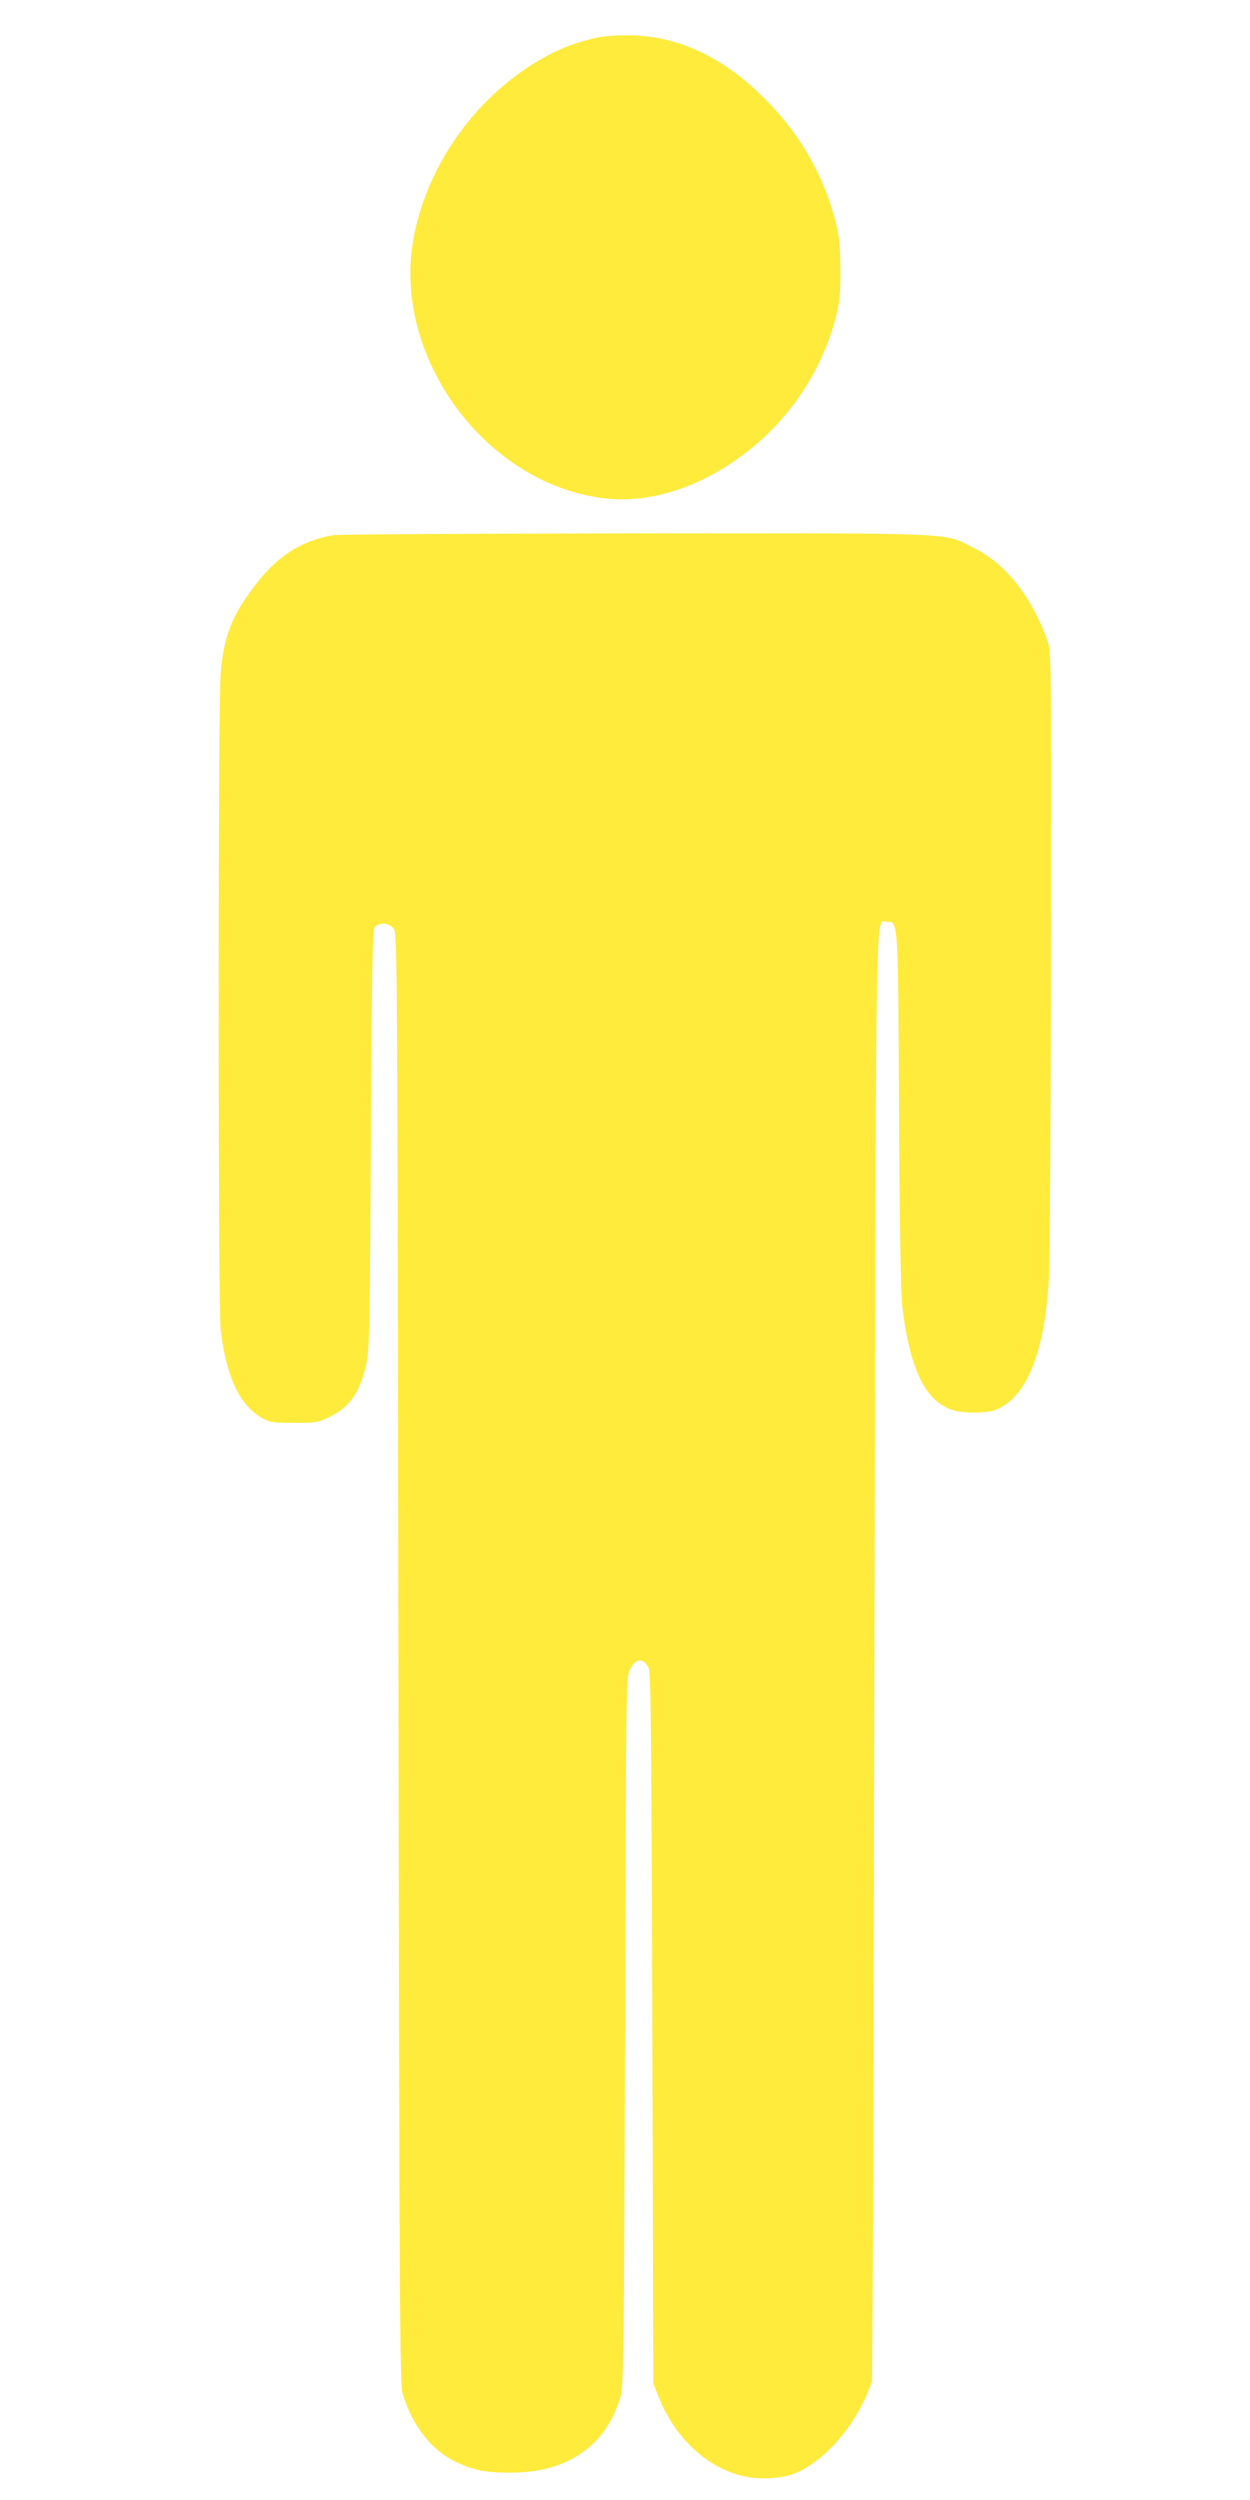
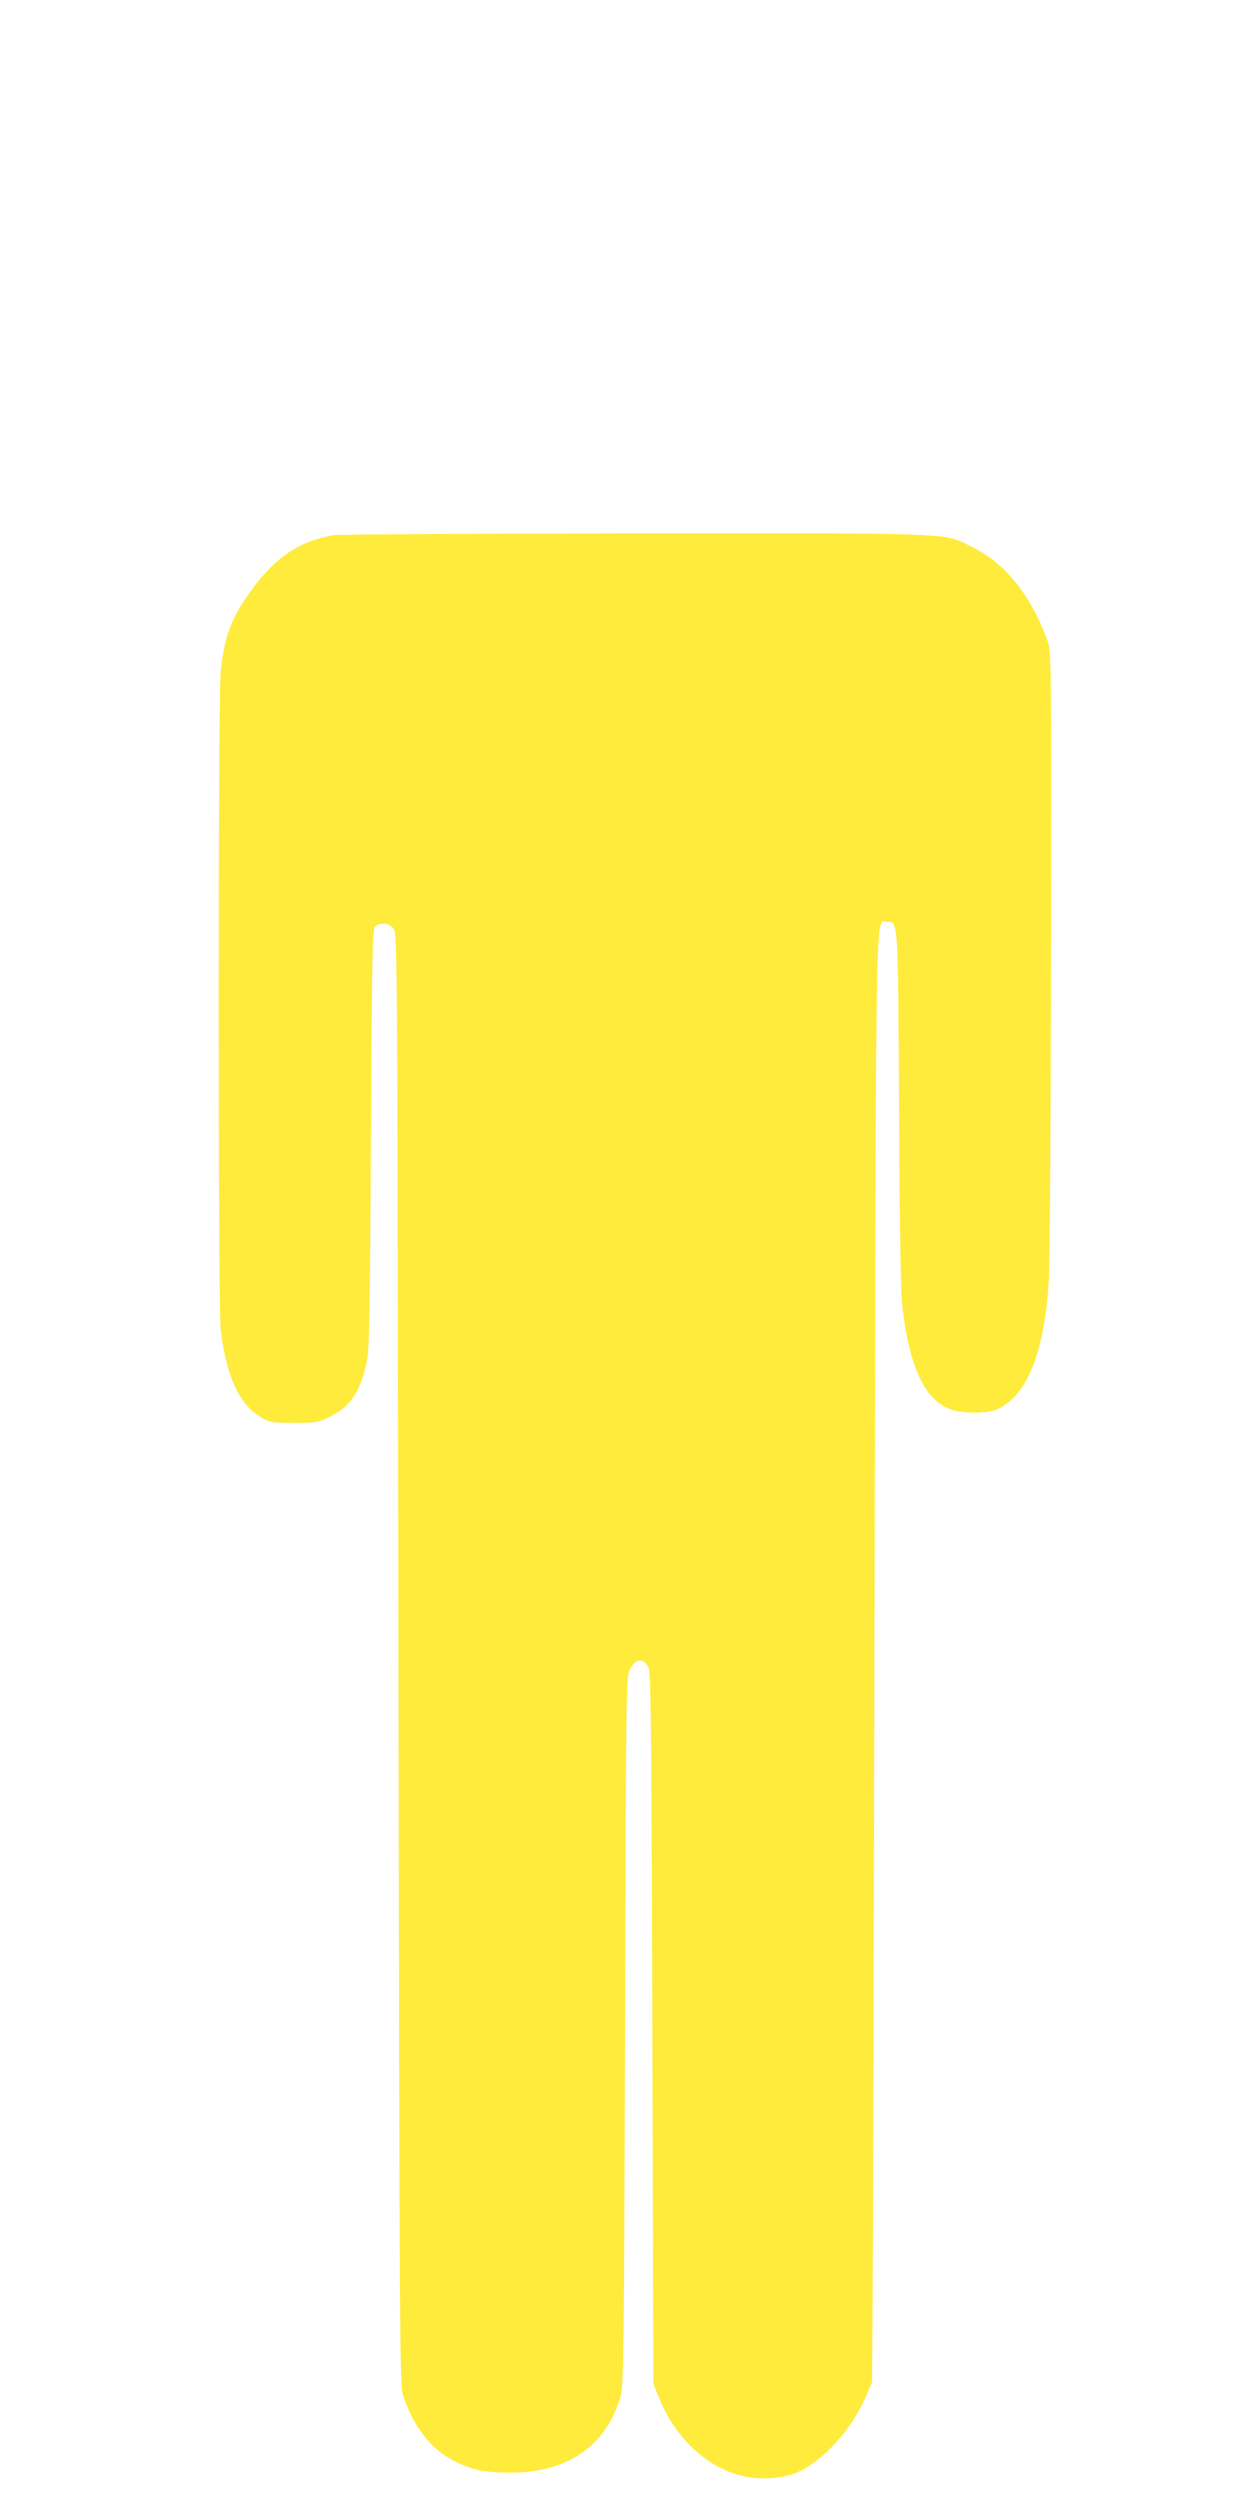
<svg xmlns="http://www.w3.org/2000/svg" version="1.0" width="640pt" height="1280pt" viewBox="0 0 640 1280" preserveAspectRatio="xMidYMid meet">
  <g transform="translate(0,1280) scale(0.1,-0.1)" fill="#ffeb3b" stroke="none">
-     <path d="M3025 12600 c-105 -27 -172 -55 -262 -107 -334 -194 -584 -551 -648 -927 -102 -601 373 -1243 975 -1317 248 -30 519 62 760 258 206 168 359 404 427 660 22 84 26 119 26 243 0 101 -5 167 -16 218 -59 256 -182 477 -372 667 -218 218 -453 326 -709 324 -75 0 -134 -6 -181 -19z" />
    <path d="M1707 10060 c-185 -32 -314 -124 -448 -322 -81 -119 -112 -210 -129 -379 -14 -145 -14 -3249 0 -3369 30 -240 95 -381 208 -448 44 -25 54 -27 167 -27 116 0 123 1 187 33 101 50 152 124 185 275 14 63 17 208 22 1143 5 887 8 1074 20 1087 22 28 77 22 98 -10 17 -26 18 -207 23 -3738 5 -3409 7 -3714 22 -3763 52 -166 147 -287 273 -347 90 -43 152 -55 279 -55 290 0 487 135 562 385 17 57 19 165 24 1870 5 1730 6 1812 23 1852 29 65 74 69 99 10 10 -26 14 -377 18 -1847 l5 -1815 28 -69 c85 -213 253 -367 443 -406 84 -18 198 -9 263 20 140 62 284 223 360 402 l26 63 3 430 c2 237 6 1906 10 3710 8 3578 4 3335 64 3335 57 0 56 20 61 -960 3 -588 9 -931 16 -1000 37 -330 121 -501 264 -541 59 -17 175 -15 219 4 152 65 242 280 267 645 6 88 11 762 12 1692 2 1540 2 1545 -19 1602 -84 231 -216 395 -384 477 -151 75 -62 71 -1731 70 -821 -1 -1514 -5 -1540 -9z" />
  </g>
</svg>